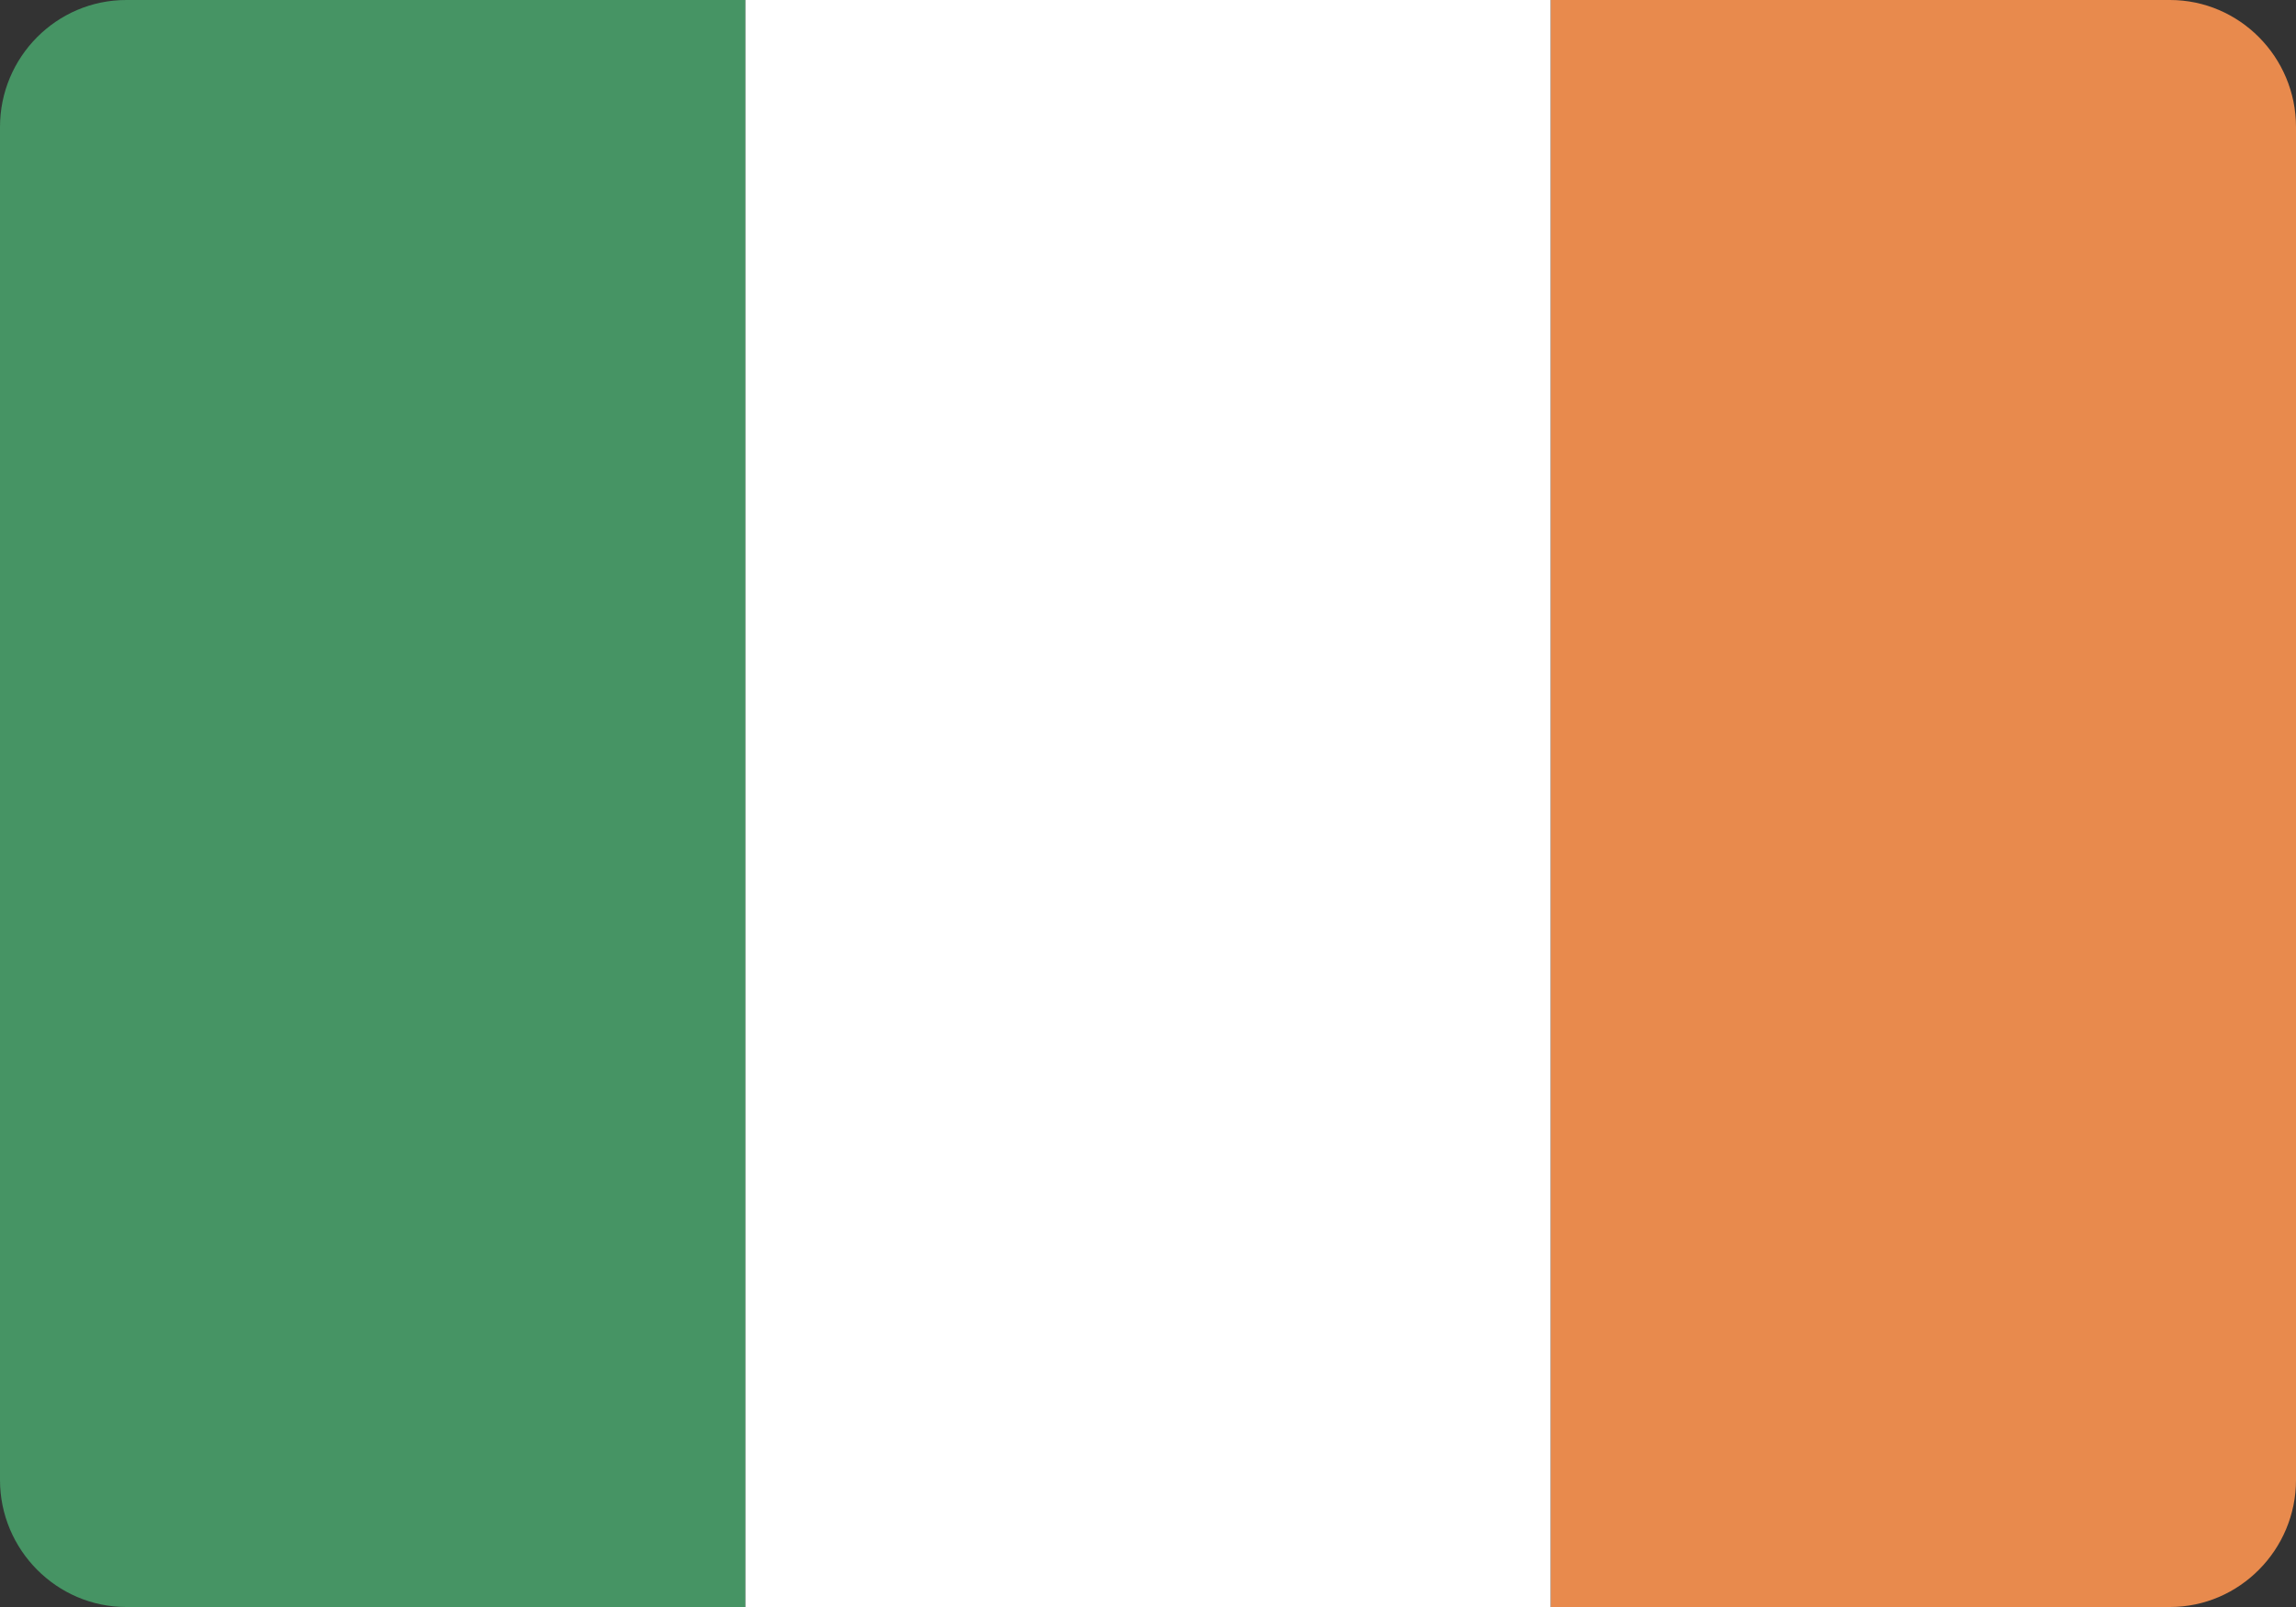
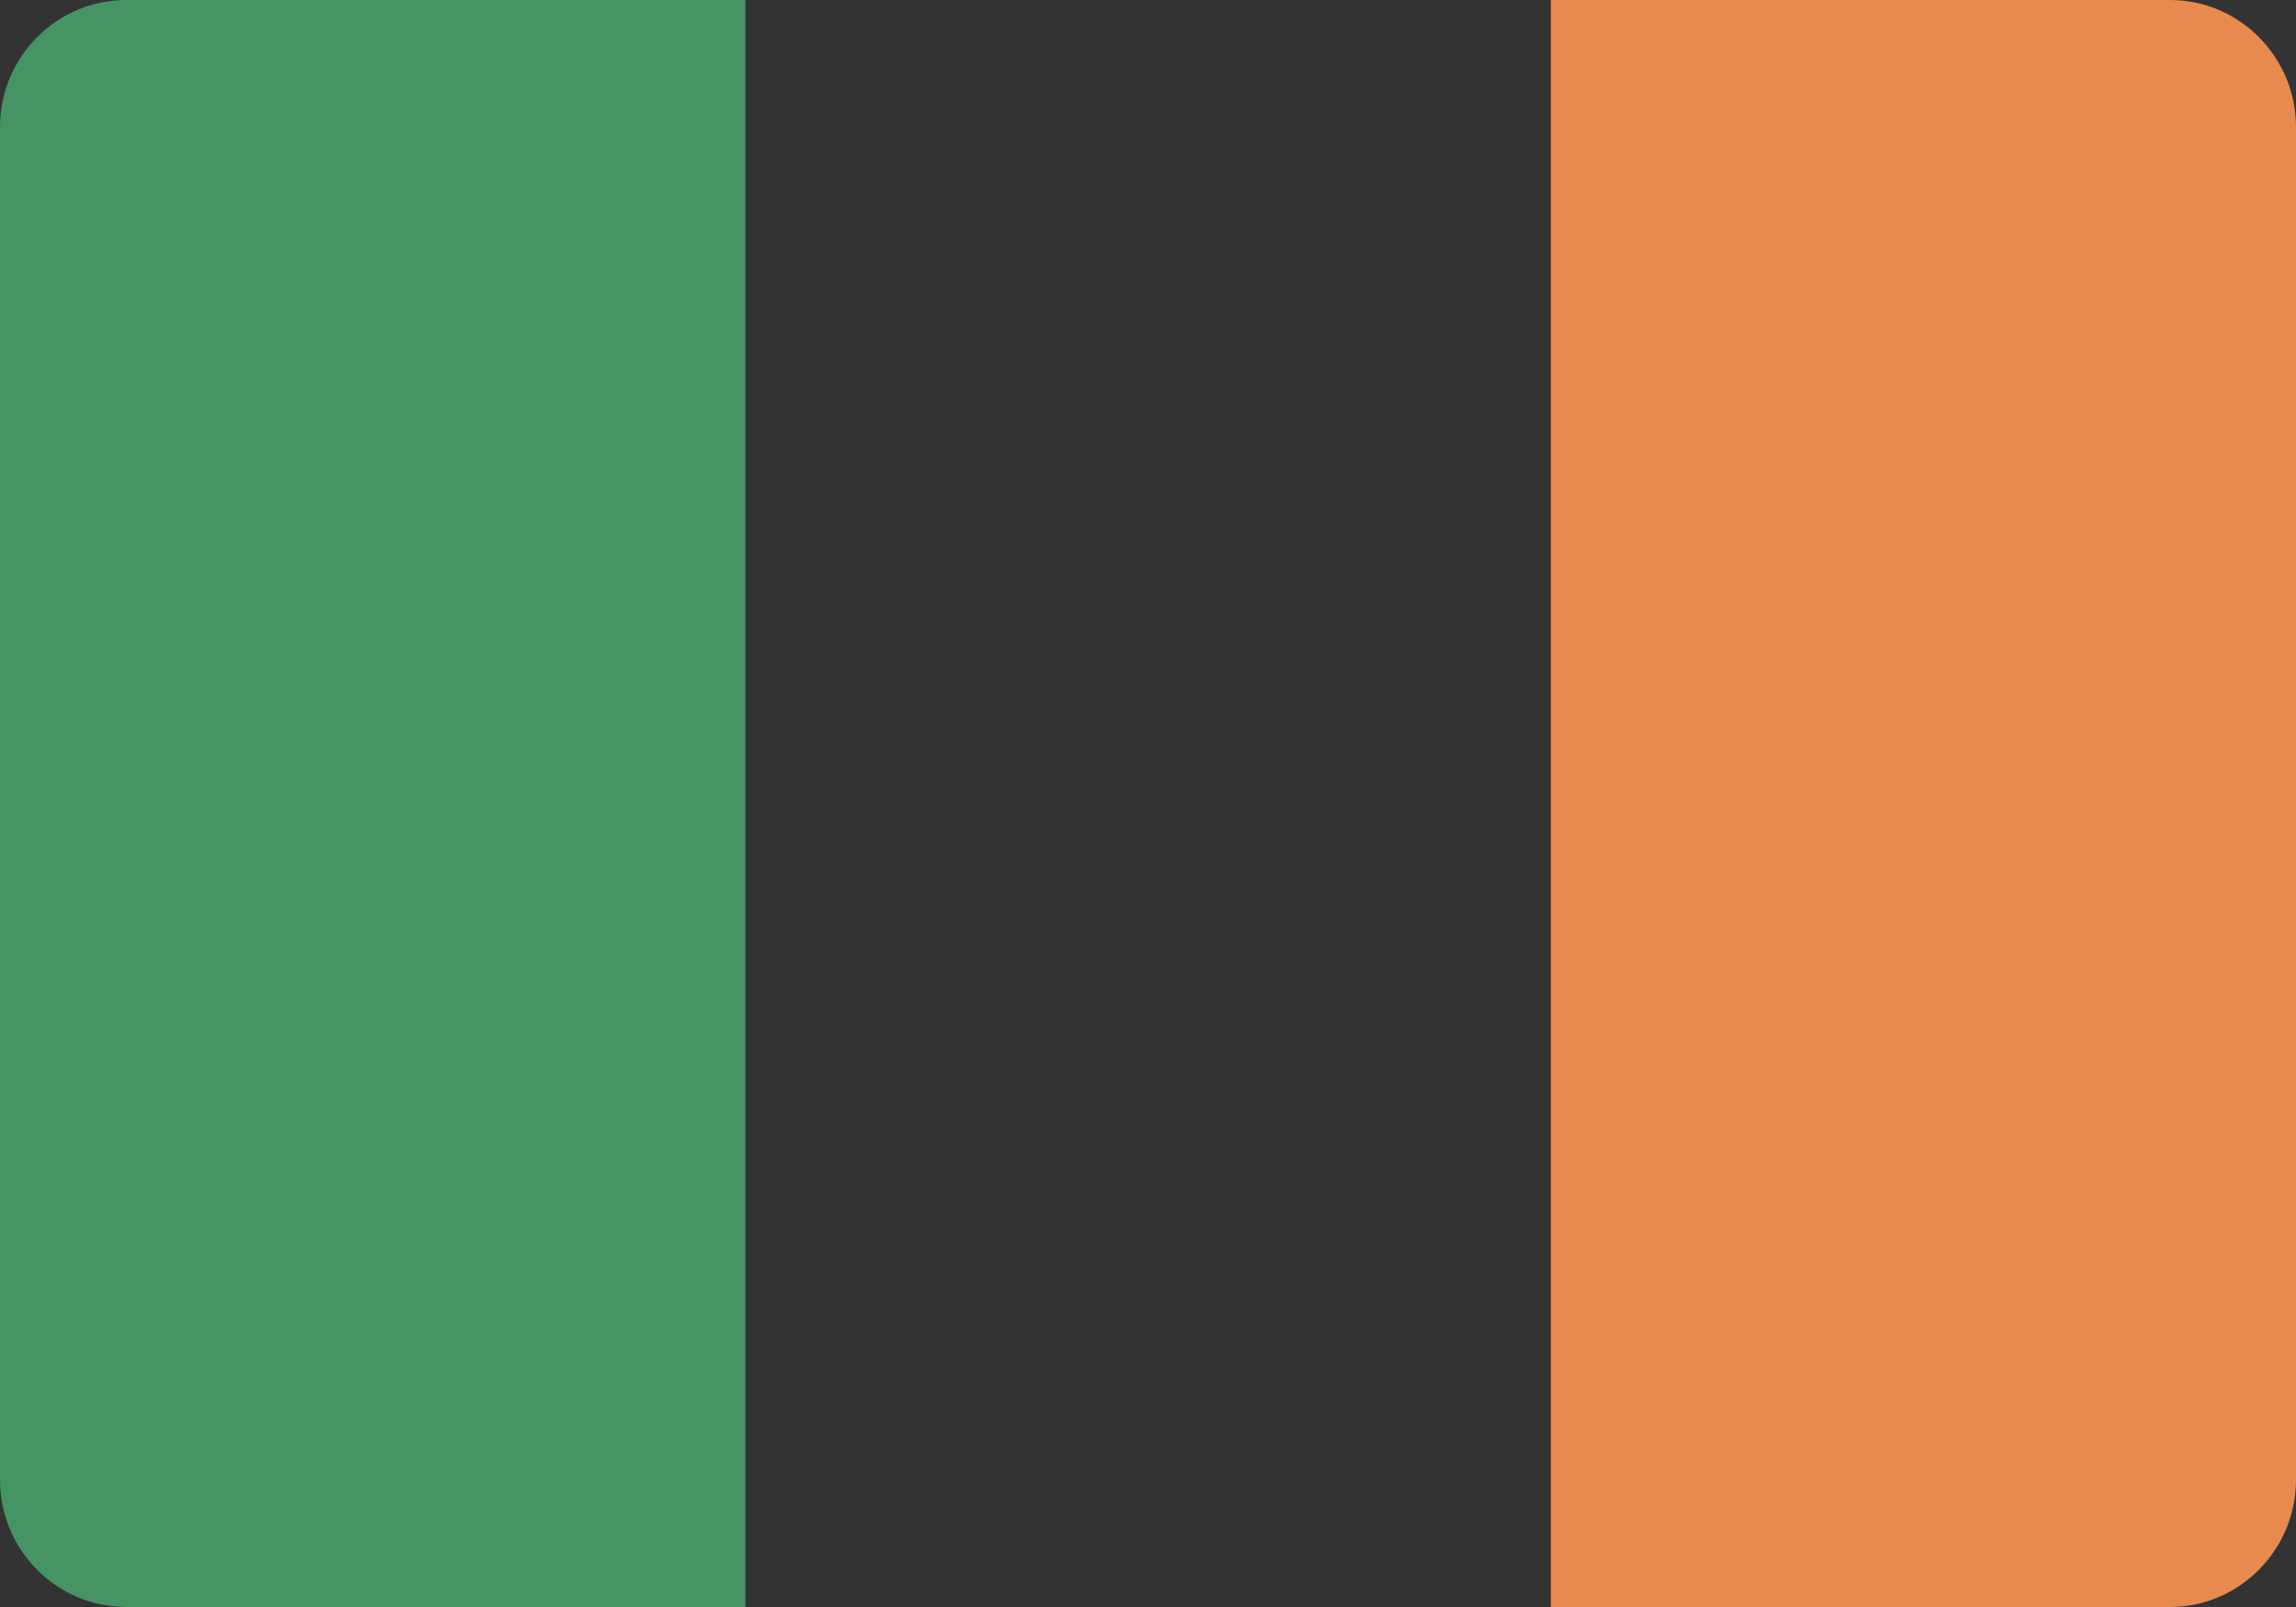
<svg xmlns="http://www.w3.org/2000/svg" width="50" height="35" viewBox="0 0 50 35" fill="none">
  <rect x="0" y="0" width="50" height="35" fill="#333333" stroke="none" />
  <g clip-path="url(#clip0_838_6973)">
    <path d="M16.233 0V35H2.749C1.234 35 0 33.753 0 32.234V2.766C0 1.241 1.234 0 2.749 0H16.233Z" fill="#469464" />
-     <path d="M33.772 0V35H16.233V0H33.772Z" fill="white" />
    <path d="M33.773 35V0H47.257C48.766 0 50 1.241 50 2.766V32.234C50 33.753 48.766 35 47.257 35H33.773Z" fill="#E88A4D" />
  </g>
  <defs>
    <clipPath id="clip0_838_6973">
      <rect width="50" height="35" fill="white" />
    </clipPath>
  </defs>
</svg>